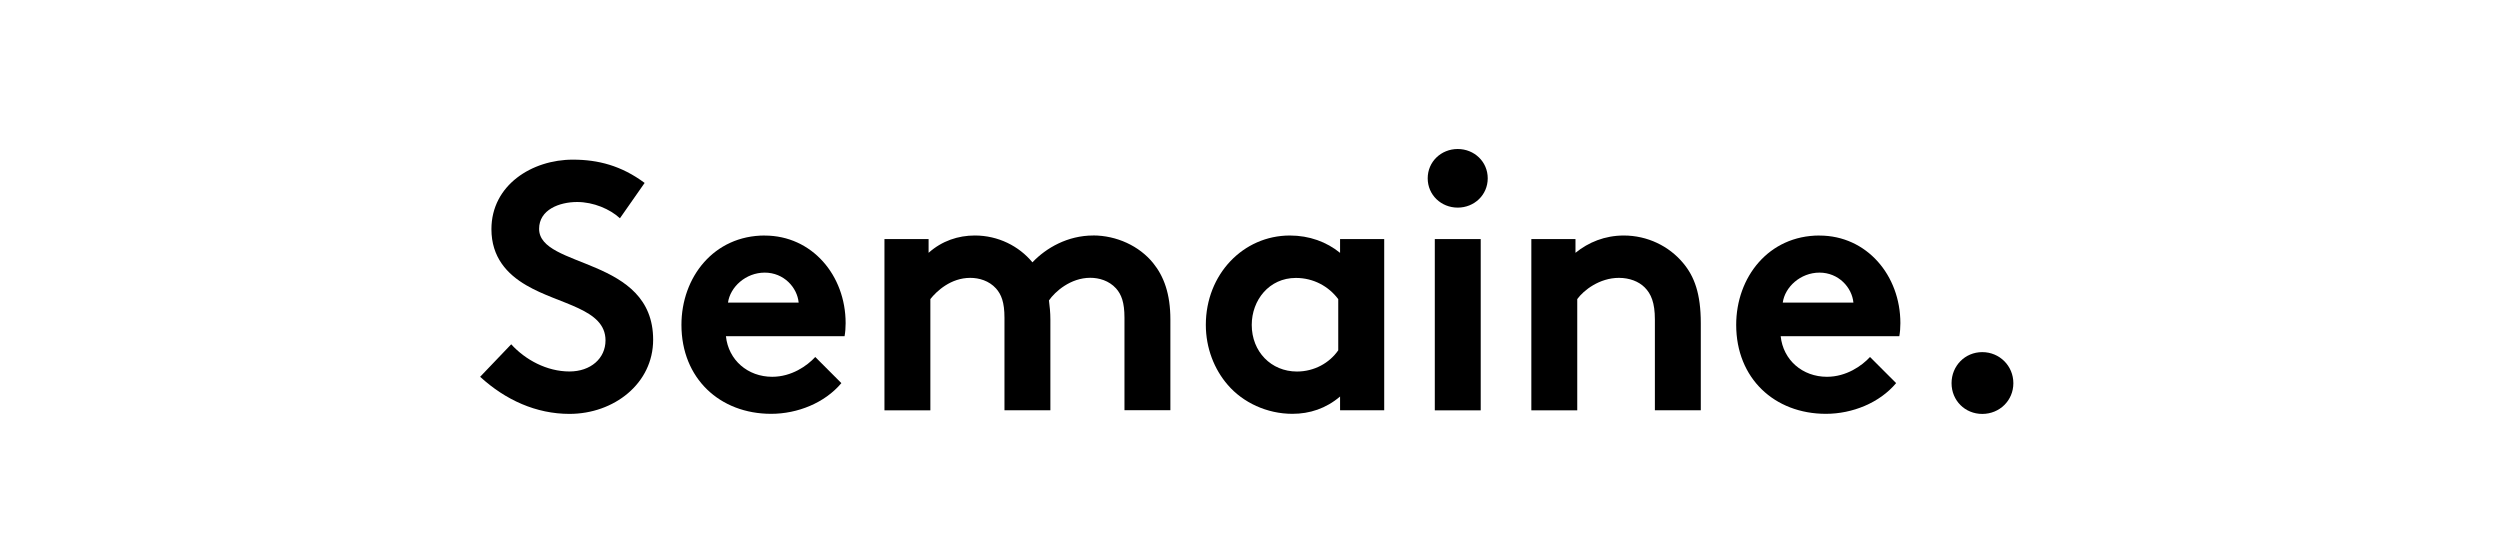
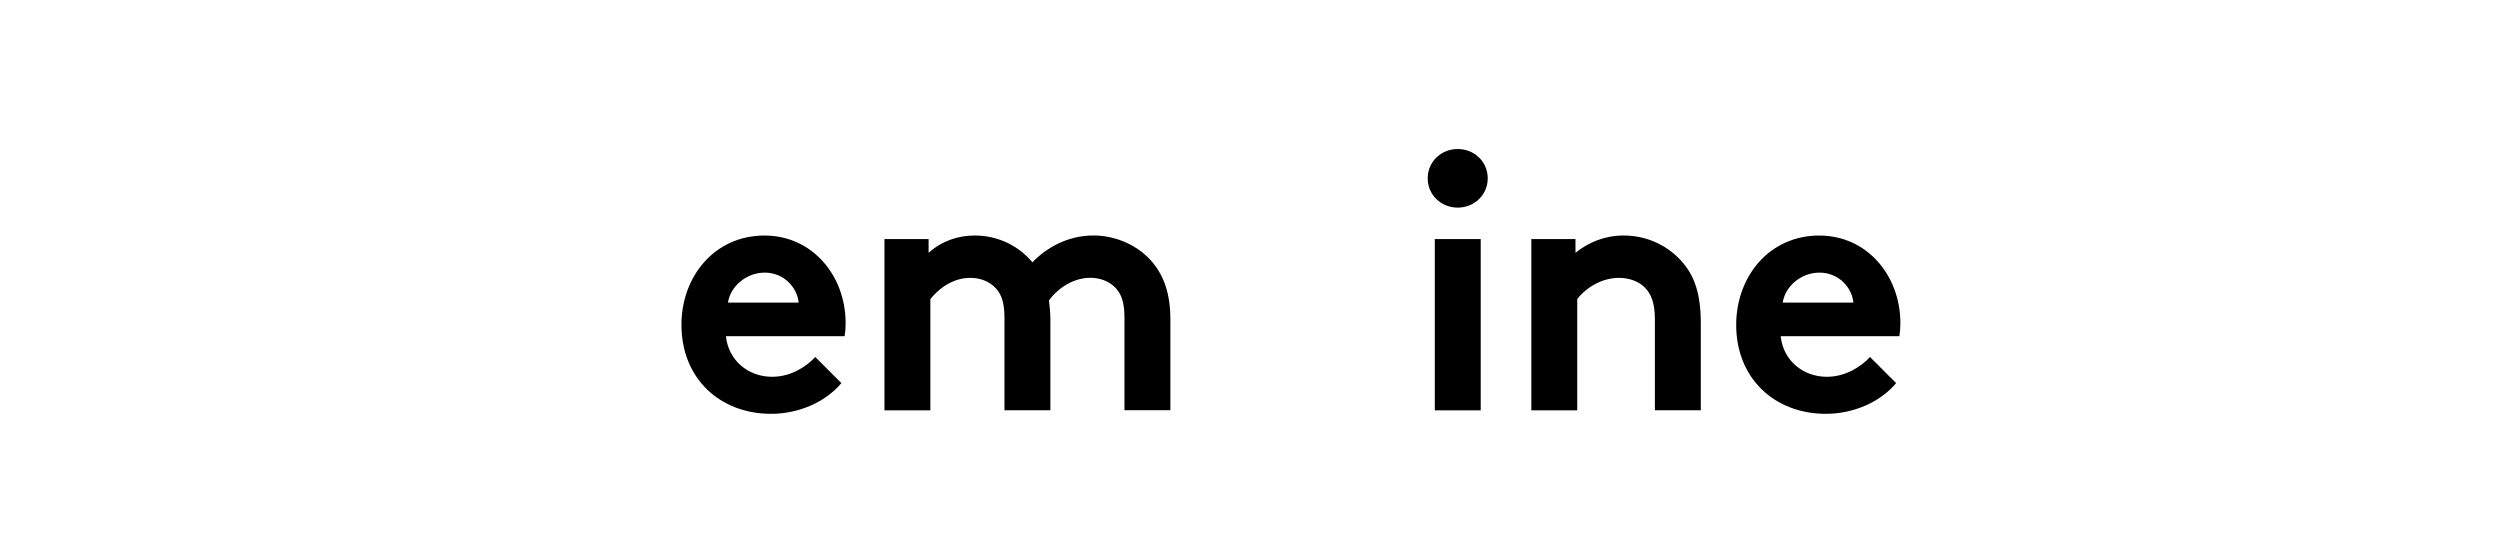
<svg xmlns="http://www.w3.org/2000/svg" width="151" height="33" viewBox="0 0 151 33" fill="none">
-   <path d="M119.729 21.268C118.684 21.268 117.874 22.099 117.874 23.145C117.874 24.19 118.684 25.001 119.729 25.001C120.775 25.001 121.607 24.19 121.607 23.145C121.607 22.099 120.775 21.268 119.729 21.268Z" fill="black" />
  <path d="M109.898 14.225C106.825 14.225 104.866 16.741 104.866 19.621C104.866 22.861 107.189 24.995 110.283 24.995C111.882 24.995 113.524 24.335 114.526 23.14L112.949 21.562C112.46 22.094 111.522 22.758 110.347 22.758C108.877 22.758 107.703 21.755 107.553 20.306H114.719C114.762 20.07 114.783 19.796 114.783 19.517C114.783 16.637 112.756 14.228 109.898 14.228V14.225ZM107.678 18.279C107.806 17.34 108.745 16.466 109.898 16.466C111.05 16.466 111.861 17.362 111.946 18.279H107.682H107.678Z" fill="black" />
  <path d="M98.081 14.225C96.929 14.225 95.947 14.632 95.159 15.27V14.439H92.493V24.785H95.266V18.065C95.651 17.533 96.611 16.783 97.782 16.783C98.421 16.783 98.977 16.998 99.338 17.358C99.723 17.744 99.955 18.275 99.955 19.299V24.781H102.728V19.514C102.728 17.744 102.343 16.698 101.661 15.888C100.808 14.863 99.505 14.225 98.078 14.225H98.081Z" fill="black" />
  <path d="M88.046 9C87.043 9 86.233 9.767 86.233 10.77C86.233 11.773 87.043 12.54 88.046 12.54C89.049 12.54 89.859 11.773 89.859 10.77C89.859 9.767 89.049 9 88.046 9Z" fill="black" />
  <path d="M89.435 14.44H86.662V24.785H89.435V14.44Z" fill="black" />
-   <path d="M80.937 15.27C80.127 14.61 79.081 14.225 77.907 14.225C75.091 14.225 72.832 16.569 72.832 19.621C72.832 21.027 73.342 22.308 74.156 23.247C75.073 24.314 76.522 24.995 78.06 24.995C79.106 24.995 80.087 24.674 80.94 23.95V24.781H83.606V14.439H80.94V15.27H80.937ZM80.83 21.159C80.298 21.926 79.381 22.44 78.335 22.44C76.779 22.44 75.605 21.244 75.605 19.624C75.605 18.133 76.651 16.787 78.271 16.787C79.338 16.787 80.255 17.297 80.83 18.068V21.162V21.159Z" fill="black" />
  <path d="M66.026 14.224C64.492 14.224 63.189 14.97 62.358 15.845C61.548 14.863 60.288 14.224 58.882 14.224C57.879 14.224 56.897 14.546 56.087 15.27V14.438H53.421V24.784H56.194V18.064C56.58 17.575 57.433 16.783 58.603 16.783C59.135 16.783 59.735 16.954 60.159 17.422C60.48 17.786 60.67 18.253 60.67 19.192V24.781H63.443V19.299C63.443 18.871 63.4 18.489 63.357 18.146C63.721 17.615 64.66 16.779 65.852 16.779C66.383 16.779 66.983 16.951 67.408 17.418C67.729 17.782 67.918 18.25 67.918 19.189V24.777H70.691V19.296C70.691 17.761 70.305 16.694 69.645 15.884C68.814 14.86 67.447 14.221 66.019 14.221L66.026 14.224Z" fill="black" />
  <path d="M46.191 14.225C43.118 14.225 41.159 16.741 41.159 19.621C41.159 22.861 43.482 24.995 46.576 24.995C48.175 24.995 49.817 24.335 50.819 23.14L49.242 21.562C48.753 22.094 47.815 22.758 46.64 22.758C45.17 22.758 43.996 21.755 43.846 20.306H51.012C51.055 20.07 51.076 19.796 51.076 19.517C51.076 16.637 49.049 14.228 46.191 14.228V14.225ZM43.971 18.279C44.099 17.34 45.038 16.466 46.191 16.466C47.343 16.466 48.154 17.362 48.239 18.279H43.974H43.971Z" fill="black" />
-   <path d="M32.562 13.822C32.562 12.669 33.779 12.201 34.864 12.201C35.845 12.201 36.848 12.63 37.444 13.183L38.936 11.049C37.529 10.003 36.12 9.643 34.607 9.643C32.137 9.639 29.682 11.177 29.682 13.843C29.682 15.528 30.62 16.552 31.794 17.233C33.8 18.408 36.573 18.64 36.573 20.56C36.573 21.648 35.677 22.437 34.396 22.437C33.029 22.437 31.73 21.734 30.877 20.795L29 22.758C30.535 24.164 32.39 24.999 34.396 24.999C37.083 24.999 39.45 23.165 39.45 20.52C39.45 15.488 32.562 16.234 32.562 13.822Z" fill="black" />
</svg>